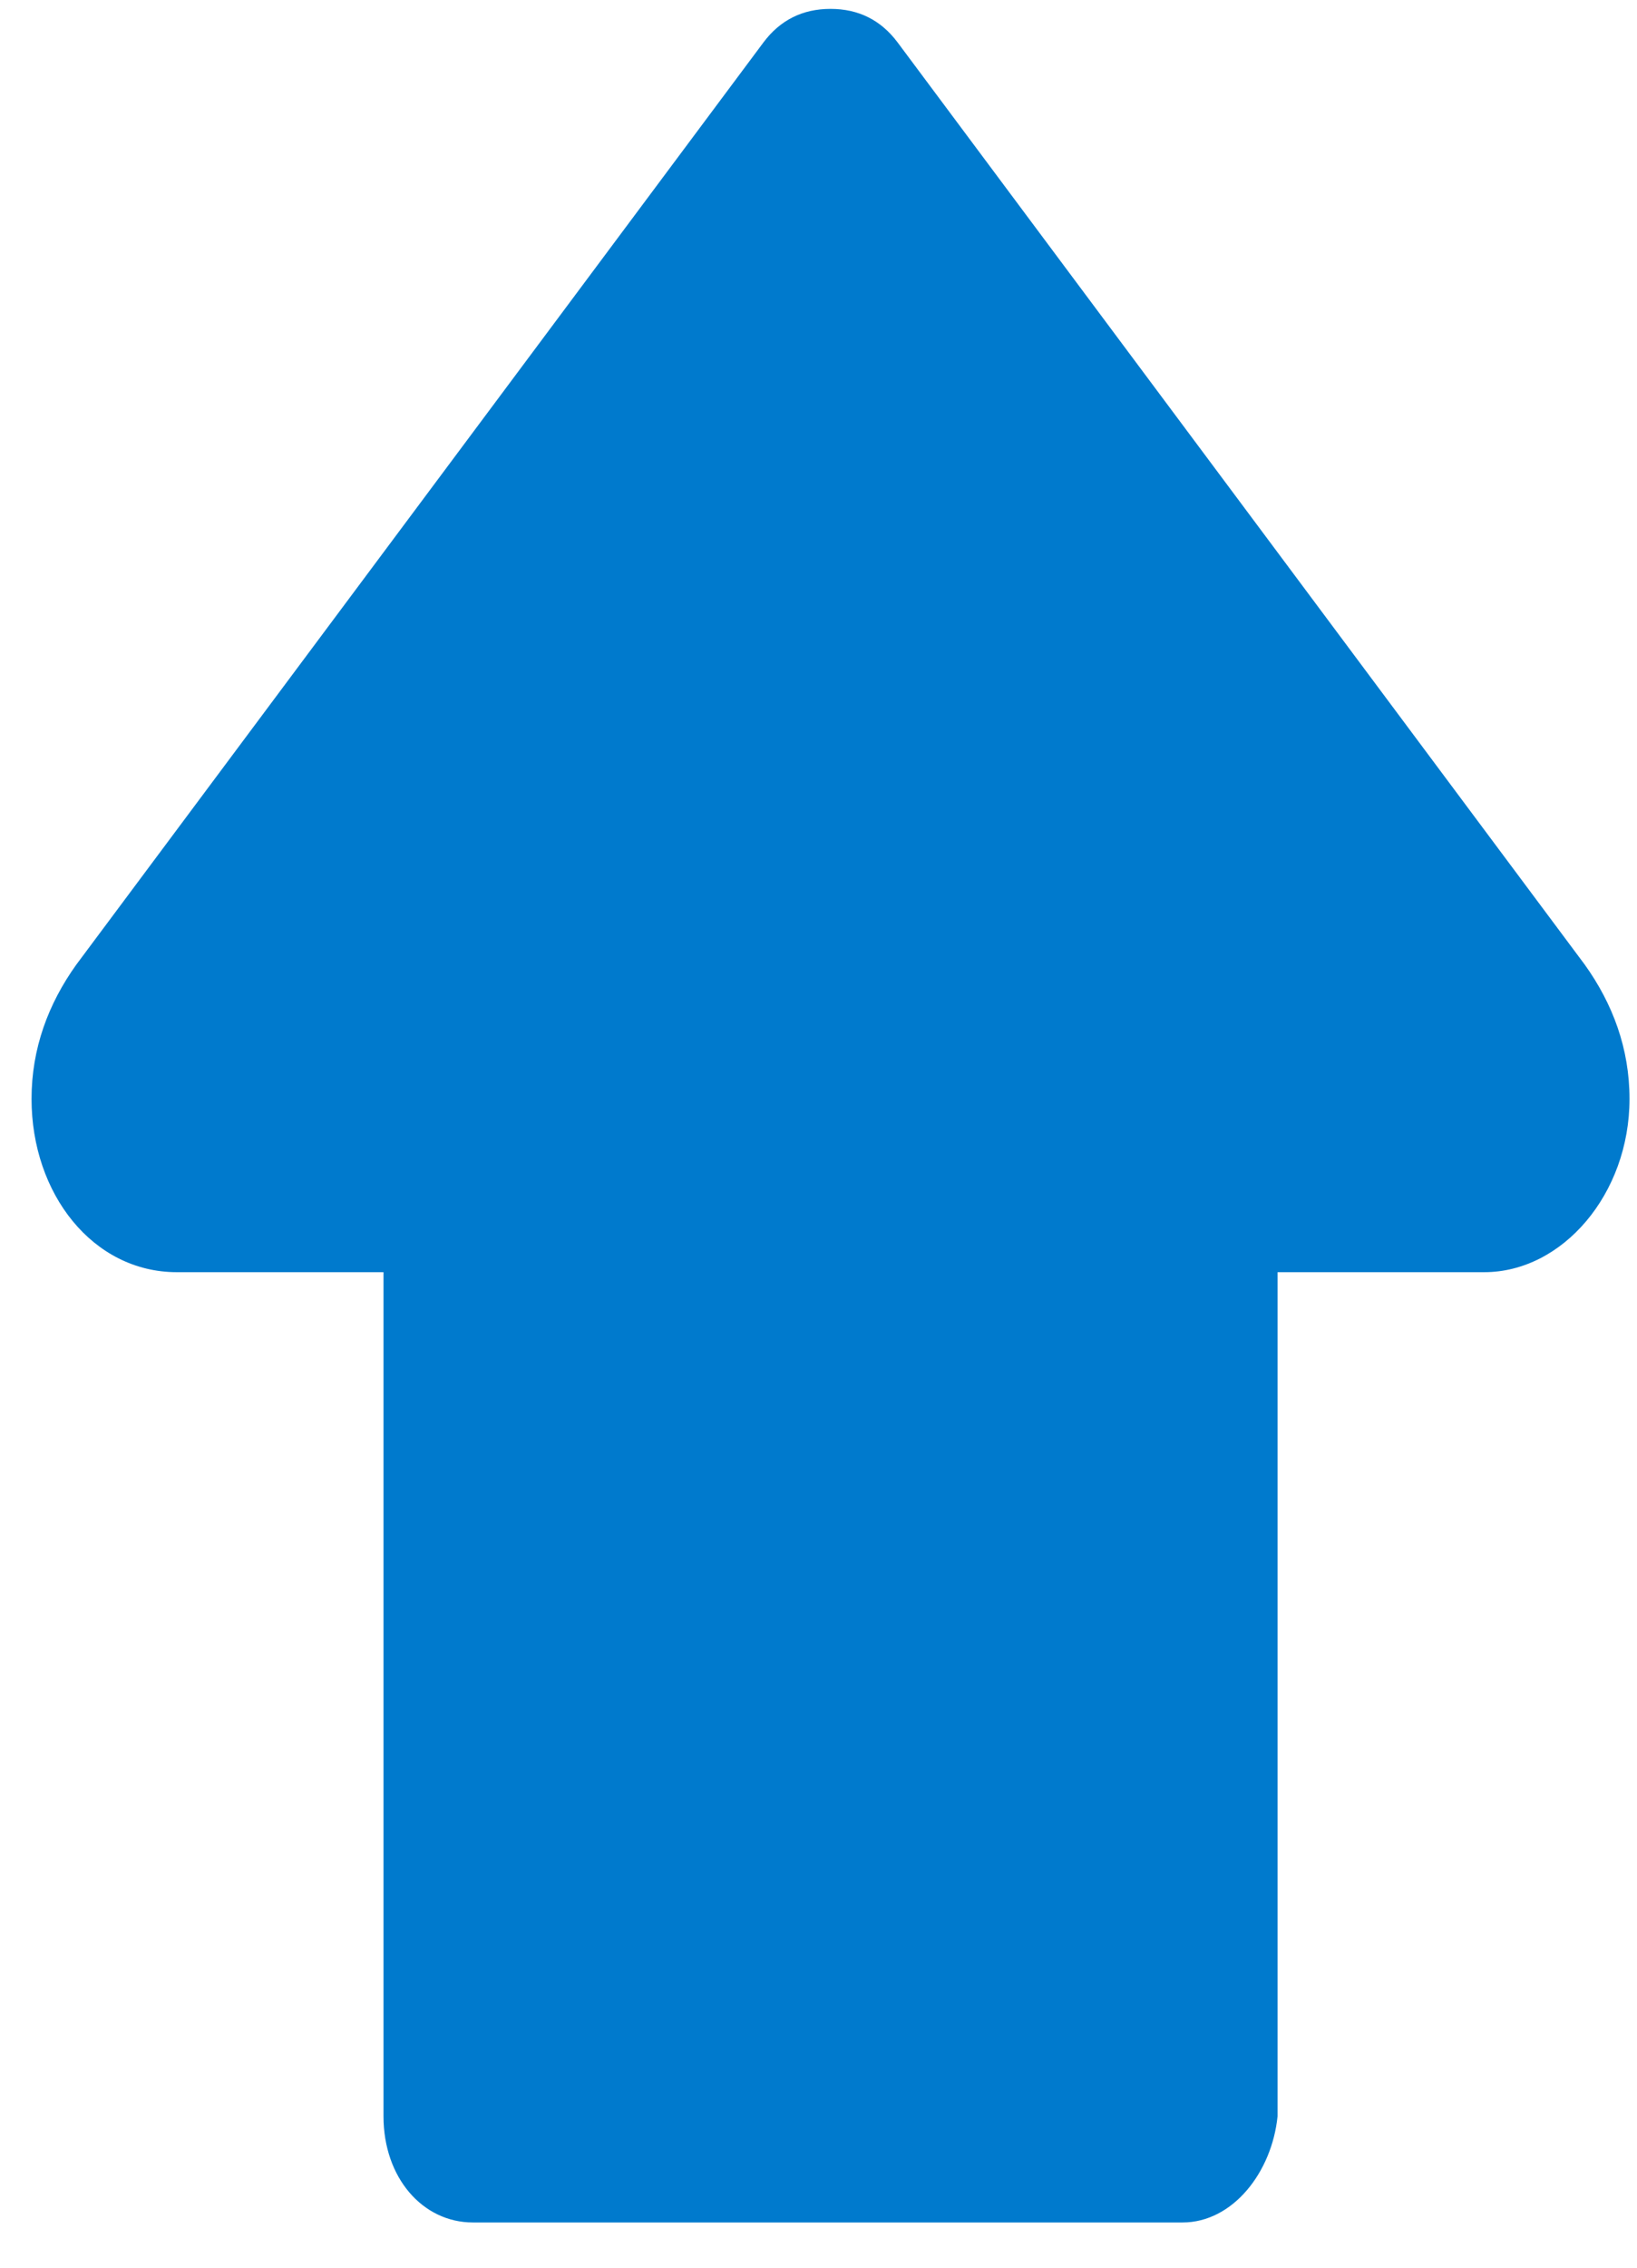
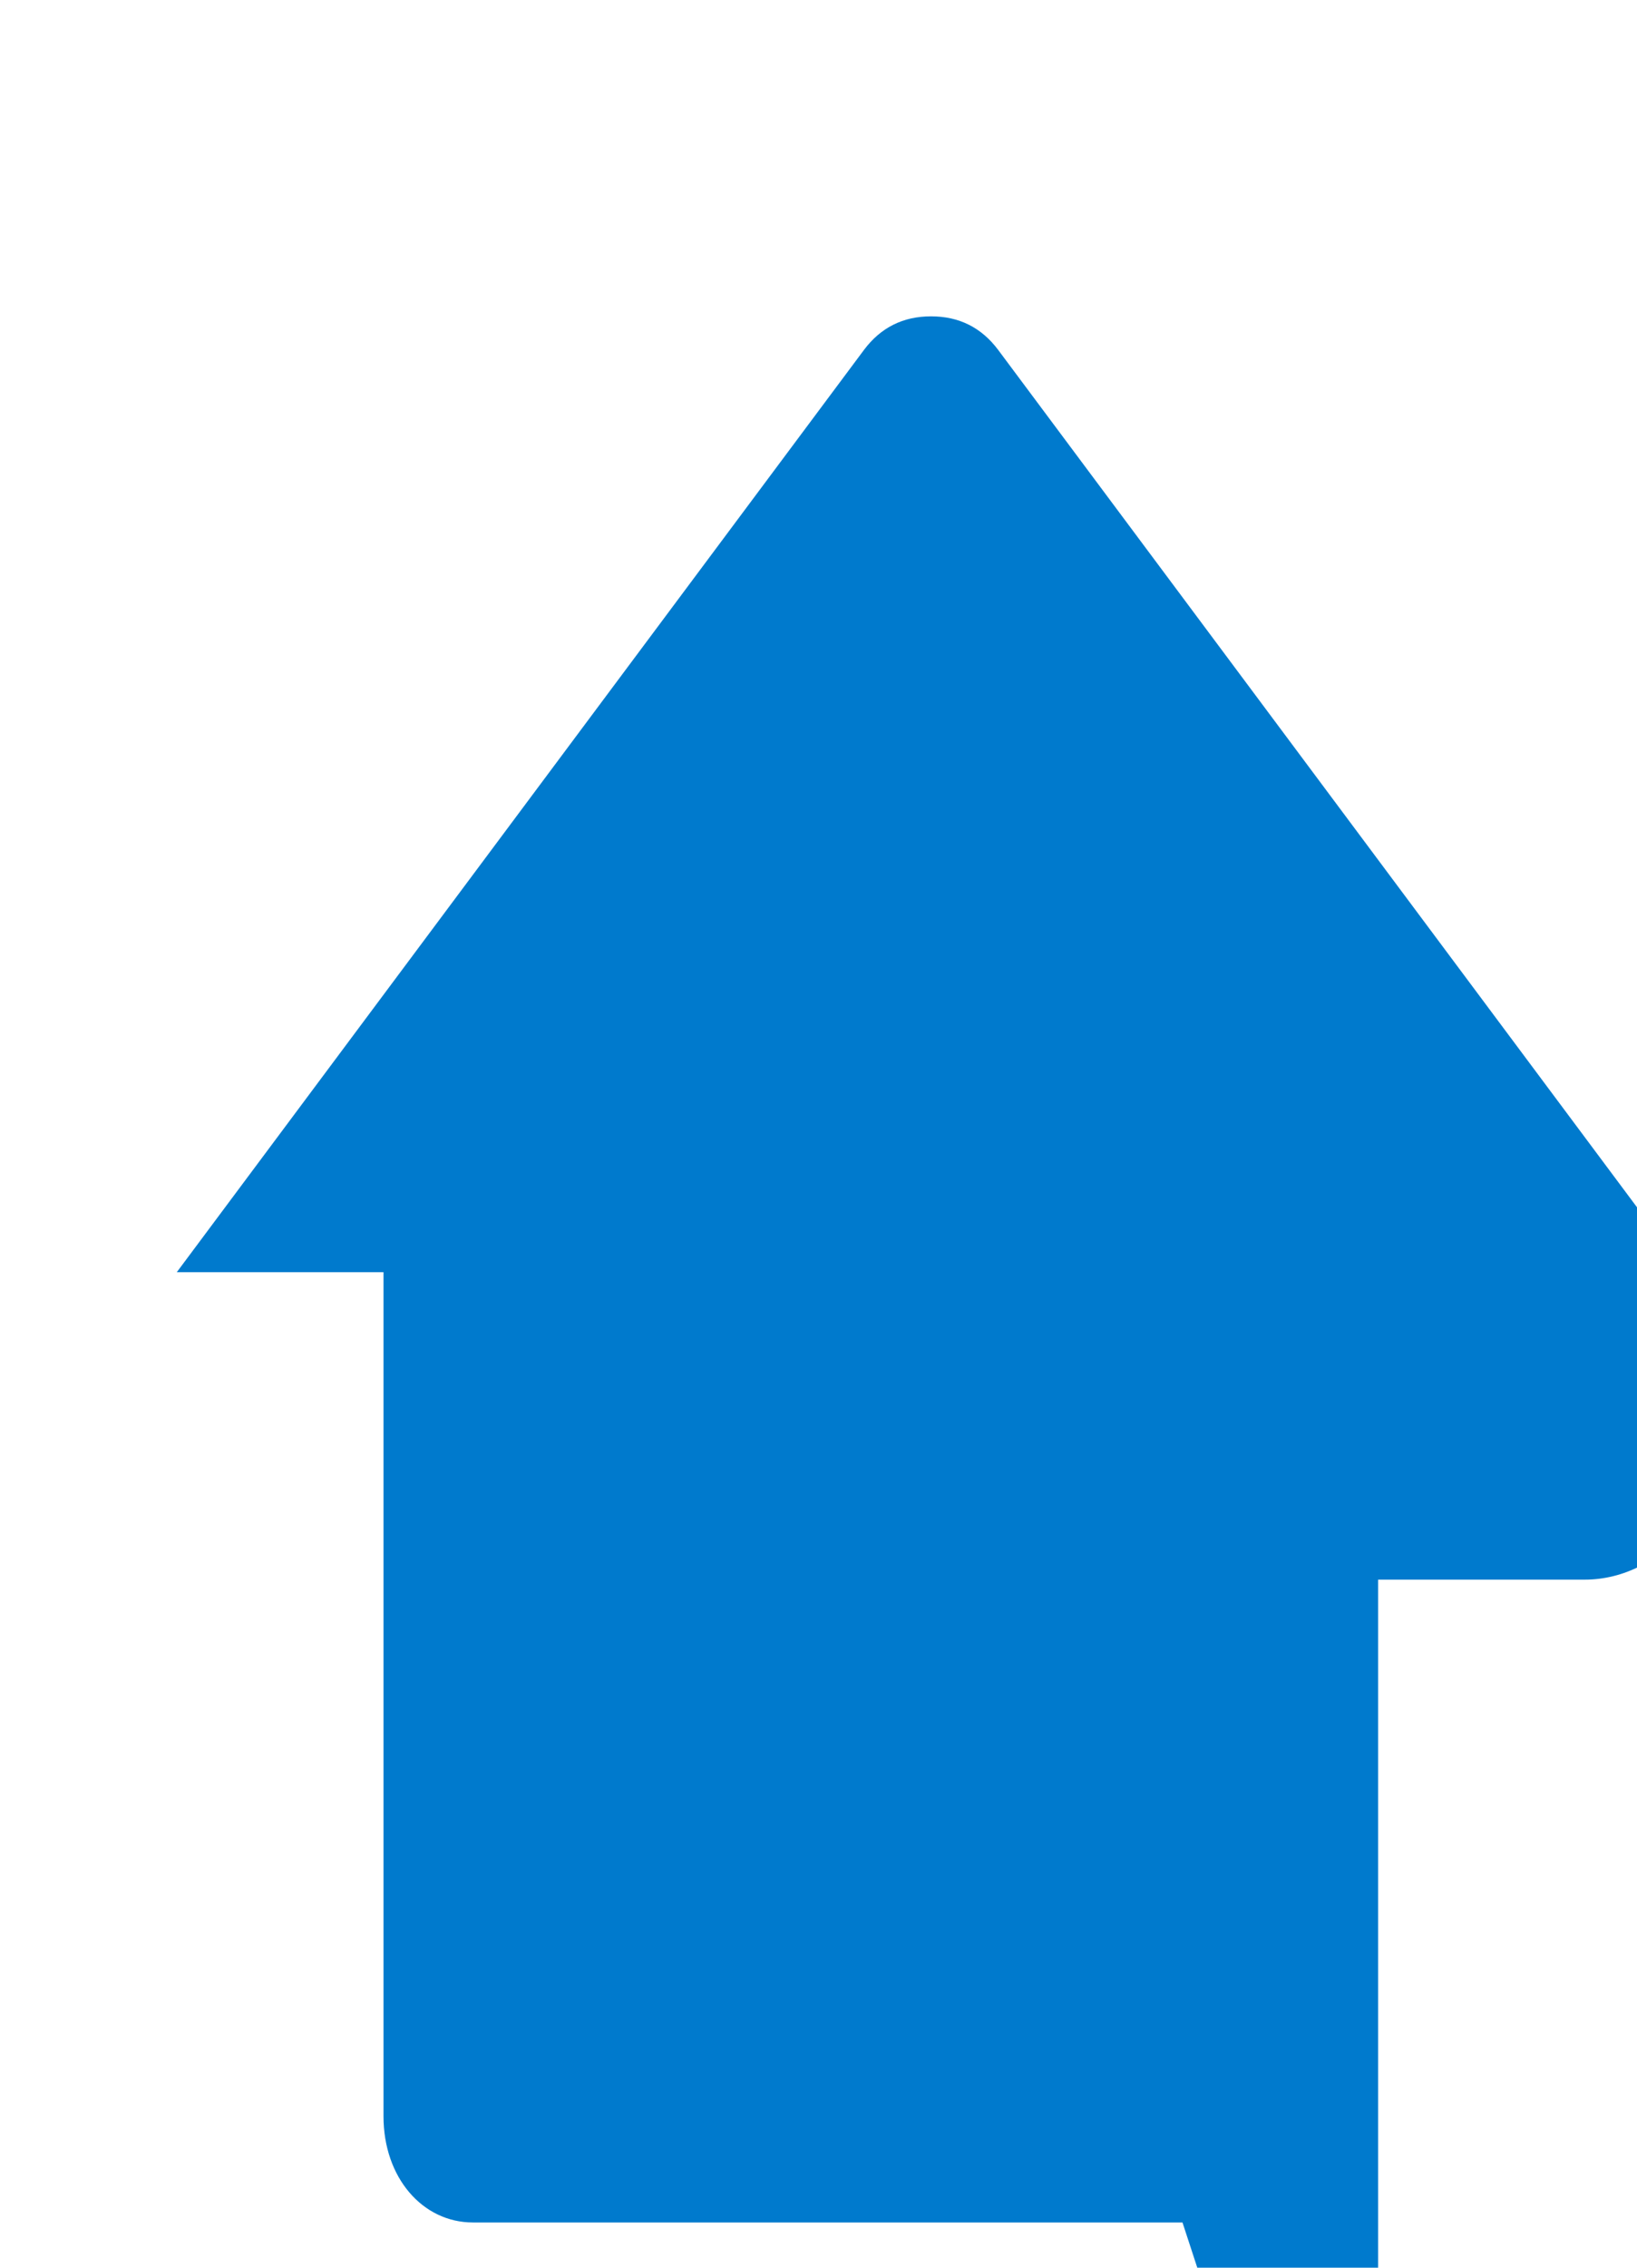
<svg xmlns="http://www.w3.org/2000/svg" fill="none" height="36" viewBox="0 0 26 36" width="26">
-   <path d="m18.781 35.282h-11.27c-.799 0-1.42-.71-1.42-1.686v-13.4h-3.283c-1.331 0-2.307-1.242-2.307-2.751 0-.799.266-1.509.71-2.13l10.915-14.642c.266-.355.621-.532 1.065-.532s.799.177 1.065.532l10.915 14.642c.444.621.71 1.331.71 2.13 0 1.509-1.065 2.751-2.307 2.751h-3.283v13.4c-.089.887-.71 1.686-1.509 1.686z" fill="#007acd" />
+   <path d="m18.781 35.282h-11.27c-.799 0-1.42-.71-1.42-1.686v-13.4h-3.283l10.915-14.642c.266-.355.621-.532 1.065-.532s.799.177 1.065.532l10.915 14.642c.444.621.71 1.331.71 2.13 0 1.509-1.065 2.751-2.307 2.751h-3.283v13.4c-.089.887-.71 1.686-1.509 1.686z" fill="#007acd" />
</svg>